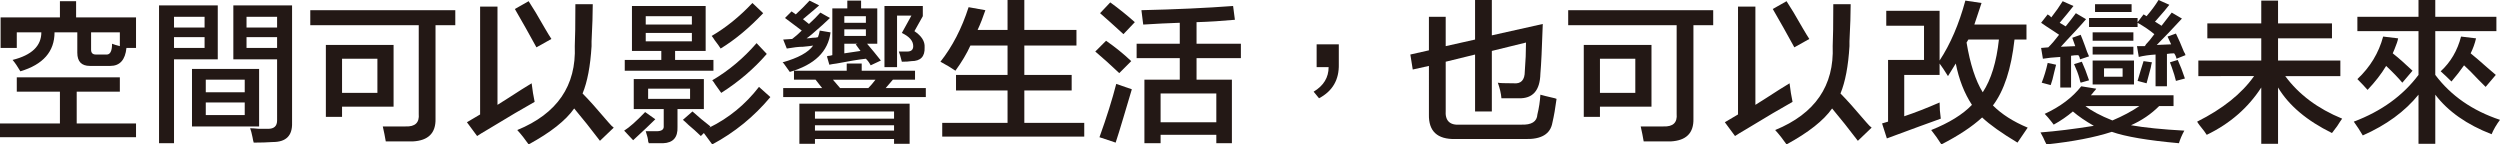
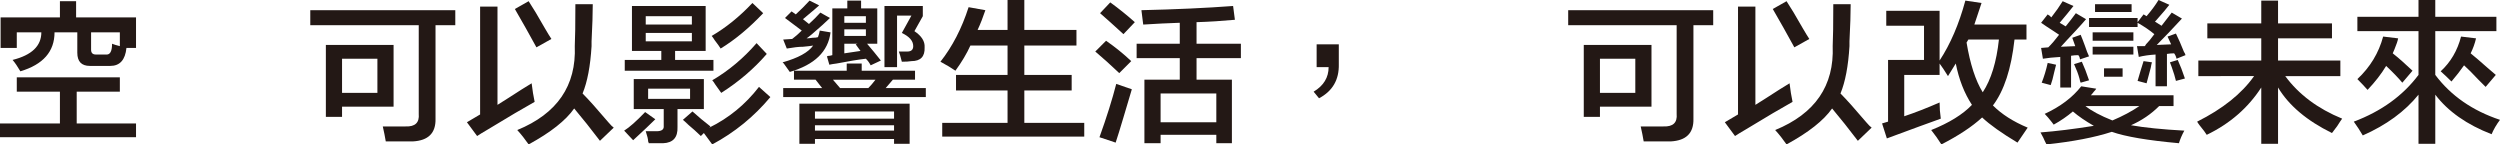
<svg xmlns="http://www.w3.org/2000/svg" version="1.1" id="圖層_1" x="0px" y="0px" viewBox="0 0 543.625 31.403" style="enable-background:new 0 0 543.625 31.403;" xml:space="preserve">
  <g id="XMLID_54_">
    <g id="XMLID_1172_">
      <path id="XMLID_1338_" style="fill:#231815;" d="M3.649,19.936v-3.127h22.412v3.127h-9.382v6.906h12.9v2.997H0v-2.997h13.03    v-6.906H3.649z M4.43,15.506c-0.608-1.042-1.172-1.867-1.694-2.476c4.17-1.042,6.254-3.04,6.254-5.994H3.649v3.388H0.13V3.779    h12.9V0.261h3.518v3.518h13.03v6.645h-2.084c-0.261,2.606-1.434,3.909-3.519,3.909h-4.43c-1.824,0-2.736-0.955-2.736-2.867v-4.43    h-4.952C11.858,11.206,9.382,14.03,4.43,15.506z M26.061,7.036h-6.254v3.779c0,0.696,0.346,1.042,1.042,1.042h2.215    c0.868,0.088,1.303-0.694,1.303-2.345c0.434,0.175,0.998,0.348,1.694,0.521V7.036z" />
-       <path id="XMLID_1328_" style="fill:#231815;" d="M34.583,31.142V1.173h12.77V12.9H37.84v18.243H34.583z M37.84,3.649v2.345h6.646    V3.649H37.84z M37.84,10.424h6.646V8.079H37.84V10.424z M41.749,27.494V14.985h14.594v12.509H41.749z M44.746,17.33v2.736h8.47    V17.33H44.746z M44.746,25.018h8.47v-2.736h-8.47V25.018z M55.17,31.012c-0.088-0.26-0.175-0.651-0.261-1.173    c-0.175-0.869-0.348-1.521-0.521-1.955c0.434,0,1.086,0.043,1.955,0.13c0.868,0,1.519,0,1.955,0c1.303,0,1.955-0.607,1.955-1.824    V12.9H50.74V1.173h12.77v25.54c0.085,2.779-1.303,4.17-4.17,4.17C58.123,30.967,56.734,31.012,55.17,31.012z M53.607,3.649v2.345    h6.646V3.649H53.607z M53.607,8.079v2.345h6.646V8.079H53.607z" />
      <path id="XMLID_1324_" style="fill:#231815;" d="M67.471,5.473V2.215h31.533v3.258h-4.3V25.8c0.086,3.127-1.563,4.776-4.952,4.951    c-1.912,0-3.866,0-5.864,0c-0.175-1.042-0.391-2.13-0.651-3.258c1.824,0,3.474,0,4.952,0c2.085,0.085,3.039-0.824,2.867-2.736    V5.473H67.471z M70.859,25.409V9.773h14.725v13.421H74.378v2.215H70.859z M74.378,12.77v7.427h7.688V12.77H74.378z" />
      <path id="XMLID_1320_" style="fill:#231815;" d="M103.748,29.579l-2.215-2.997c1.042-0.607,1.997-1.173,2.867-1.694V1.433h3.779    v21.37c0.521-0.346,1.346-0.867,2.475-1.564c1.998-1.303,3.649-2.346,4.952-3.127c0.173,1.478,0.391,2.824,0.651,4.039    c-2.345,1.303-5.733,3.302-10.164,5.994C105.05,28.752,104.269,29.231,103.748,29.579z M116.648,10.294    c-1.563-2.867-3.128-5.646-4.691-8.339l2.997-1.694c0.867,1.303,2.04,3.258,3.518,5.864c0.607,1.042,1.085,1.824,1.434,2.345    L116.648,10.294z M130.46,30.621c-1.912-2.521-3.779-4.864-5.603-7.036c-1.824,2.606-5.126,5.212-9.903,7.818    c-0.782-1.13-1.608-2.172-2.476-3.127c8.686-3.561,12.855-9.642,12.509-18.243c0.085-1.736,0.13-4.776,0.13-9.121h3.779    c0,1.999-0.087,4.691-0.261,8.079c0,0.436,0,0.782,0,1.042c-0.26,4.345-0.912,7.775-1.955,10.294    c1.303,1.303,3.17,3.388,5.603,6.255c0.521,0.609,0.912,0.998,1.173,1.173L130.46,30.621z" />
      <path id="XMLID_1310_" style="fill:#231815;" d="M137.678,30.491l-1.955-2.085c1.128-0.696,2.649-2.04,4.561-4.039l2.215,1.563    C141.457,26.973,139.849,28.492,137.678,30.491z M137.418,11.076V1.303h16.027v9.773h-6.646v1.955h8.339v2.345h-19.285V13.03    h7.949v-1.955H137.418z M137.809,23.715V17.2h15.246v6.515h-5.733v3.909c0.085,2.258-0.957,3.431-3.127,3.518    c-0.869,0-1.912,0-3.128,0c0-0.087-0.044-0.218-0.13-0.391c0-0.436-0.175-1.173-0.521-2.215c0.955,0,1.737,0,2.346,0    c1.128,0,1.649-0.391,1.564-1.173v-3.649H137.809z M140.415,3.518v1.824h10.033V3.518H140.415z M140.415,7.167v1.824h10.033V7.167    H140.415z M140.936,19.285V21.5h9.121v-2.215H140.936z M152.402,29.579c-0.696-0.697-1.869-1.739-3.518-3.127    c1.215,0.957,1.086,0.827-0.391-0.391l2.085-1.824c0.434,0.348,1.085,0.912,1.954,1.694c0.868,0.696,1.519,1.218,1.955,1.564    l-0.261,0.26c4.255-2.085,7.861-5.037,10.815-8.861l2.476,2.215c-3.563,4.257-7.775,7.688-12.639,10.294l-1.824-2.476    L152.402,29.579z M156.703,10.555c-0.261-0.434-0.696-1.043-1.303-1.824c-0.261-0.434-0.479-0.737-0.651-0.912    c3.127-1.824,6.08-4.212,8.86-7.167l2.346,2.215C162.912,6.082,159.83,8.645,156.703,10.555z M156.833,20.197    c-0.261-0.346-0.696-0.955-1.303-1.825c-0.261-0.434-0.479-0.737-0.651-0.912c3.561-2.085,6.775-4.776,9.642-8.079l2.215,2.345    C163.955,14.942,160.654,17.766,156.833,20.197z" />
      <path id="XMLID_1216_" style="fill:#231815;" d="M171.088,10.555L170.306,8.6l1.955-0.13c0.694-0.521,1.388-1.128,2.084-1.824    c-1.303-0.955-2.52-1.867-3.648-2.737l1.434-1.433l0.912,0.652c1.043-0.955,2.04-1.955,2.997-2.997l2.085,1.042    c-0.175,0.175-0.521,0.479-1.042,0.912c-1.13,0.957-1.955,1.651-2.476,2.085l1.303,1.043c0.955-0.867,1.779-1.694,2.476-2.476    l2.085,1.173c-0.782,0.782-2.085,1.955-3.909,3.518c-0.521,0.436-0.912,0.739-1.173,0.912c0.261,0,0.694-0.043,1.303-0.13    c0.521,0,0.912-0.043,1.173-0.13c0.173-0.434,0.303-0.912,0.391-1.433l2.346,0.391c-0.521,4.17-3.476,7.036-8.861,8.6    c-0.261-0.346-0.696-0.955-1.303-1.824c-0.088-0.085-0.175-0.173-0.261-0.26c3.388-0.955,5.603-2.17,6.646-3.649    c-0.521,0.087-1.26,0.175-2.215,0.261C173.737,10.164,172.564,10.294,171.088,10.555z M172.651,17.33v-1.955h11.467v-1.564h3.258    v1.564h11.597v1.955h-5.212h0.391l-1.563,1.824h8.73v1.955h-31.012v-1.955h8.47l-1.434-1.824h0.521H172.651z M173.824,31.273    v-8.73H197.8v8.73h-3.388V30.23h-17.2v1.042H173.824z M177.212,24.236V25.8h17.2v-1.564H177.212z M177.212,27.233v1.173h17.2    v-1.173H177.212z M180.339,14.073l-0.521-1.824c0.173-0.086,0.391-0.13,0.651-0.13c0.261-0.085,0.434-0.13,0.521-0.13V1.824h3.258    V0.13h2.997v1.694h3.518v7.688h-2.215c1.042,1.218,2.04,2.433,2.997,3.649l-2.215,1.042c-0.26-0.521-0.608-0.998-1.042-1.433    c-1.564,0.175-3.693,0.521-6.385,1.042C181.207,13.9,180.686,13.987,180.339,14.073z M188.809,19.155    c0.521-0.521,1.042-1.128,1.564-1.824h-9.252l1.564,1.824H188.809z M183.597,3.518v1.433h4.691V3.518H183.597z M183.597,7.818    h4.691V6.385h-4.691V7.818z M187.115,11.076l-1.042-1.433l0.391-0.13h-2.866v2.085L187.115,11.076z M192.327,14.594V1.303h8.339    v2.215l-1.824,3.258c1.564,1.043,2.301,2.215,2.215,3.518c0.085,1.999-0.87,2.997-2.867,2.997c-0.521,0.088-1.218,0.13-2.085,0.13    c-0.261-1.043-0.479-1.78-0.651-2.215c0.694,0,1.303,0,1.824,0c0.867,0,1.303-0.391,1.303-1.173c0-1.128-0.827-2.085-2.476-2.867    l2.085-3.779h-3.127v11.206H192.327z" />
      <path id="XMLID_1214_" style="fill:#231815;" d="M207.755,15.376c-0.869-0.607-1.955-1.258-3.257-1.955    c2.606-3.3,4.646-7.252,6.124-11.858l3.648,0.652c-0.521,1.564-1.087,2.997-1.694,4.3h6.515V0h3.648v6.515h11.336v3.388H222.74    v6.385h10.294v3.388H222.74v7.036h13.03v2.997h-30.882v-2.997h14.203v-7.036h-11.206v-3.388h11.206V9.903h-8.079    C210.232,11.642,209.144,13.466,207.755,15.376z" />
      <path id="XMLID_1208_" style="fill:#231815;" d="M243.38,15.897c-1.824-1.737-3.563-3.3-5.212-4.691l2.346-2.345    c1.997,1.391,3.821,2.867,5.473,4.43L243.38,15.897z M242.599,31.012l-3.519-1.173c1.564-4.343,2.779-8.209,3.648-11.597    c1.042,0.348,2.171,0.739,3.388,1.173c-0.348,1.217-0.957,3.257-1.824,6.124C243.596,27.885,243.032,29.709,242.599,31.012z     M244.293,7.427c-2.085-1.91-3.779-3.431-5.082-4.561l2.215-2.345c1.91,1.39,3.691,2.824,5.342,4.3L244.293,7.427z M248.592,5.342    l-0.391-3.127c7.47-0.173,14.115-0.476,19.936-0.912l0.391,2.997c-2.781,0.26-5.56,0.436-8.339,0.521v4.691h9.642v3.127h-9.642    v4.691h7.688v13.812h-3.388v-1.824h-12.118v1.824h-3.518V17.33h7.688v-4.691h-9.382V9.512h9.382v-4.56    C253.935,5.039,251.284,5.169,248.592,5.342z M252.371,20.327v6.255h12.118v-6.255H252.371z" />
      <path id="XMLID_1206_" style="fill:#231815;" d="M291.123,9.642v4.3c0.085,3.388-1.348,5.864-4.3,7.427l-1.173-1.433    c2.17-1.303,3.258-3.083,3.258-5.342h-2.606V9.642H291.123z" />
-       <path id="XMLID_1204_" style="fill:#231815;" d="M320.754,24.236V11.858l-6.385,1.564v10.555c-0.175,2.26,0.867,3.302,3.127,3.127    h13.29c2.258,0.087,3.431-0.652,3.519-2.215c0.346-1.389,0.564-2.822,0.651-4.3c0.607,0.175,1.476,0.391,2.606,0.651    c0.434,0.088,0.737,0.175,0.912,0.261c-0.261,1.999-0.566,3.736-0.912,5.212c-0.436,2.431-2.39,3.603-5.864,3.518h-15.245    c-3.909,0.085-5.821-1.694-5.733-5.342V14.333l-3.518,0.782l-0.522-3.258l4.039-0.912V3.649h3.648v6.385l6.385-1.433V0h3.648    v7.688l11.076-2.476c-0.175,5.3-0.348,8.905-0.521,10.815c-0.087,3.649-1.651,5.43-4.691,5.343c-1.303,0-2.563,0-3.779,0    c-0.087-1.042-0.348-2.17-0.782-3.388c0.346,0.088,1.476,0.13,3.388,0.13c1.649,0.175,2.476-0.694,2.476-2.606    c0.173-2.17,0.26-4.255,0.26-6.255l-7.427,1.824v13.161H320.754z" />
      <path id="XMLID_1200_" style="fill:#231815;" d="M341.003,5.473V2.215h31.533v3.258h-4.3V25.8    c0.086,3.127-1.563,4.776-4.952,4.951c-1.912,0-3.866,0-5.864,0c-0.175-1.042-0.391-2.13-0.651-3.258c1.824,0,3.474,0,4.952,0    c2.085,0.085,3.04-0.824,2.867-2.736V5.473H341.003z M344.391,25.409V9.773h14.725v13.421H347.91v2.215H344.391z M347.91,12.77    v7.427h7.688V12.77H347.91z" />
      <path id="XMLID_1196_" style="fill:#231815;" d="M377.28,29.579l-2.215-2.997c1.043-0.607,1.997-1.173,2.867-1.694V1.433h3.779    v21.37c0.521-0.346,1.346-0.867,2.476-1.564c1.997-1.303,3.649-2.346,4.952-3.127c0.173,1.478,0.391,2.824,0.651,4.039    c-2.345,1.303-5.733,3.302-10.164,5.994C378.583,28.752,377.801,29.231,377.28,29.579z M390.18,10.294    c-1.564-2.867-3.127-5.646-4.691-8.339l2.997-1.694c0.867,1.303,2.04,3.258,3.518,5.864c0.607,1.042,1.086,1.824,1.434,2.345    L390.18,10.294z M403.992,30.621c-1.912-2.521-3.779-4.864-5.603-7.036c-1.824,2.606-5.126,5.212-9.903,7.818    c-0.782-1.13-1.608-2.172-2.476-3.127c8.685-3.561,12.855-9.642,12.509-18.243c0.085-1.736,0.13-4.776,0.13-9.121h3.779    c0,1.999-0.087,4.691-0.261,8.079c0,0.436,0,0.782,0,1.042c-0.26,4.345-0.912,7.775-1.955,10.294    c1.303,1.303,3.17,3.388,5.603,6.255c0.521,0.609,0.912,0.998,1.173,1.173L403.992,30.621z" />
      <path id="XMLID_1193_" style="fill:#231815;" d="M410.298,30.1l-1.042-3.258l1.303-0.391V13.03h7.818V5.603h-8.209V2.346h11.597    v10.815c2.345-3.561,4.212-7.904,5.603-13.031l3.518,0.521c-0.521,1.564-1.043,3.128-1.564,4.691h11.336V8.6h-2.606    c-0.696,6.342-2.26,11.121-4.691,14.333c1.91,1.912,4.431,3.518,7.558,4.821c-0.782,1.128-1.521,2.215-2.215,3.258    c-3.476-2.085-6.039-3.909-7.688-5.473c-2.172,1.997-5.126,3.952-8.861,5.864c-0.175-0.261-0.521-0.782-1.042-1.564    c-0.521-0.696-0.913-1.218-1.173-1.564c3.909-1.563,6.861-3.388,8.86-5.473c-1.651-2.518-2.824-5.515-3.518-8.991    c-0.521,0.869-1.087,1.781-1.694,2.736c-0.696-1.128-1.303-2.04-1.824-2.736v2.476h-7.688v8.991    c2.346-0.782,4.907-1.78,7.688-2.997c0,1.13,0.085,2.303,0.261,3.518C419.593,26.67,415.684,28.101,410.298,30.1z M428.02,8.6    l-0.391,0.652c0.782,4.691,1.954,8.297,3.518,10.815c1.824-2.779,2.997-6.601,3.518-11.467H428.02z" />
-       <path id="XMLID_1179_" style="fill:#231815;" d="M446.575,27.103c-0.087-0.086-0.218-0.261-0.391-0.521    c-0.608-0.782-1.13-1.389-1.564-1.824c3.388-1.564,6.037-3.561,7.948-5.994l3.258,0.521c-0.087,0.175-0.261,0.391-0.521,0.651    c-0.261,0.348-0.479,0.609-0.652,0.782h17.982v2.345h-3.128c-1.739,1.739-3.779,3.128-6.124,4.17    c2.952,0.521,6.818,0.912,11.597,1.173c-0.521,0.955-0.912,1.867-1.172,2.736c-6.776-0.609-11.642-1.433-14.594-2.476    c-3.736,1.216-8.47,2.128-14.203,2.737c-0.087-0.175-0.218-0.436-0.391-0.782c-0.087-0.26-0.391-0.869-0.912-1.824    c3.388-0.26,7.252-0.739,11.597-1.433c-1.825-1.042-3.345-2.085-4.561-3.127C449.527,25.279,448.139,26.236,446.575,27.103z     M444.23,12.77l-0.391-2.345l1.563-0.13c0.782-0.782,1.563-1.694,2.346-2.736c-0.261-0.173-0.652-0.434-1.173-0.782    c-1.218-0.782-2.13-1.389-2.736-1.824l1.433-1.824c0.086,0.088,0.216,0.175,0.391,0.261c0.173,0.175,0.303,0.305,0.391,0.391    c0.955-1.216,1.78-2.388,2.476-3.518l2.345,1.043c-0.957,1.217-1.955,2.433-2.997,3.648l1.303,0.782    c0.782-0.955,1.519-1.91,2.215-2.867l2.215,1.303c-0.436,0.521-1.172,1.348-2.215,2.476c-1.478,1.563-2.564,2.736-3.258,3.518    l3.127-0.13l-0.651-1.824l1.824-0.651c0.26,0.609,0.564,1.39,0.912,2.345c0.346,1.042,0.651,1.824,0.912,2.345l-1.955,0.651    c0-0.085-0.045-0.26-0.13-0.521c-0.087-0.173-0.175-0.303-0.261-0.391c-0.521,0-1.043,0.045-1.564,0.13v6.906h-2.346v-6.646    C446.53,12.466,445.272,12.597,444.23,12.77z M445.924,18.503l-1.955-0.521c0.521-1.303,0.955-2.736,1.303-4.3l1.824,0.391    c-0.087,0.348-0.218,0.869-0.391,1.563C446.445,16.854,446.184,17.809,445.924,18.503z M452.439,17.982    c-0.088-0.173-0.175-0.476-0.261-0.912c-0.261-0.955-0.651-1.997-1.173-3.127l1.694-0.521c0.521,1.13,1.043,2.476,1.564,4.039    L452.439,17.982z M453.481,23.064c1.303,1.042,3.258,2.085,5.864,3.128c2.258-0.955,4.212-1.997,5.864-3.128H453.481z     M465.078,12.379l-0.391-2.345h1.694c0.085-0.085,0.173-0.216,0.26-0.391c0.522-0.521,1.128-1.258,1.824-2.215    c-1.042-0.867-2.26-1.694-3.648-2.476v0.912h-10.554V3.909h10.554v0.912l1.303-1.694l0.651,0.391    c1.043-1.215,1.91-2.388,2.606-3.518l2.346,1.042c-0.521,0.696-1.478,1.824-2.867,3.388c-0.087,0.088-0.175,0.175-0.261,0.261    c0.521,0.348,0.998,0.651,1.434,0.912l2.215-2.867l2.215,1.303c-2.085,2.26-3.909,4.17-5.473,5.733l3.128-0.13l-0.782-1.694    l1.824-0.652c0.521,1.043,1.128,2.433,1.824,4.17c0-0.173,0.086,0,0.261,0.521l-1.955,0.782c-0.087-0.434-0.26-0.825-0.521-1.173    c-0.521,0-1.042,0.045-1.563,0.13v7.036h-2.476v-6.906C467.336,11.945,466.121,12.118,465.078,12.379z M455.045,8.861V7.036h8.86    v1.824H455.045z M455.045,11.858v-1.694h8.86v1.694H455.045z M455.045,18.373v-5.212h8.991v5.212H455.045z M455.566,2.606V0.912    h7.949v1.694H455.566z M457.521,14.855v1.824h4.04v-1.824H457.521z M466.772,18.112l-1.955-0.521    c0.173-0.521,0.391-1.258,0.652-2.215c0.26-0.867,0.476-1.564,0.651-2.085l1.824,0.261c-0.087,0.26-0.175,0.651-0.261,1.173    C467.336,16.027,467.033,17.157,466.772,18.112z M473.157,17.591c-0.175-0.782-0.478-1.779-0.912-2.997    c-0.175-0.521-0.305-0.867-0.391-1.042l1.694-0.521c0.521,1.13,1.043,2.476,1.564,4.039L473.157,17.591z" />
+       <path id="XMLID_1179_" style="fill:#231815;" d="M446.575,27.103c-0.087-0.086-0.218-0.261-0.391-0.521    c-0.608-0.782-1.13-1.389-1.564-1.824c3.388-1.564,6.037-3.561,7.948-5.994l3.258,0.521c-0.087,0.175-0.261,0.391-0.521,0.651    c-0.261,0.348-0.479,0.609-0.652,0.782h17.982v2.345h-3.128c-1.739,1.739-3.779,3.128-6.124,4.17    c2.952,0.521,6.818,0.912,11.597,1.173c-0.521,0.955-0.912,1.867-1.172,2.736c-6.776-0.609-11.642-1.433-14.594-2.476    c-3.736,1.216-8.47,2.128-14.203,2.737c-0.087-0.175-0.218-0.436-0.391-0.782c-0.087-0.26-0.391-0.869-0.912-1.824    c3.388-0.26,7.252-0.739,11.597-1.433c-1.825-1.042-3.345-2.085-4.561-3.127C449.527,25.279,448.139,26.236,446.575,27.103z     M444.23,12.77l-0.391-2.345l1.563-0.13c0.782-0.782,1.563-1.694,2.346-2.736c-0.261-0.173-0.652-0.434-1.173-0.782    c-1.218-0.782-2.13-1.389-2.736-1.824l1.433-1.824c0.086,0.088,0.216,0.175,0.391,0.261c0.173,0.175,0.303,0.305,0.391,0.391    c0.955-1.216,1.78-2.388,2.476-3.518l2.345,1.043c-0.957,1.217-1.955,2.433-2.997,3.648l1.303,0.782    c0.782-0.955,1.519-1.91,2.215-2.867l2.215,1.303c-0.436,0.521-1.172,1.348-2.215,2.476c-1.478,1.563-2.564,2.736-3.258,3.518    l3.127-0.13l-0.651-1.824l1.824-0.651c0.26,0.609,0.564,1.39,0.912,2.345c0.346,1.042,0.651,1.824,0.912,2.345l-1.955,0.651    c0-0.085-0.045-0.26-0.13-0.521c-0.087-0.173-0.175-0.303-0.261-0.391c-0.521,0-1.043,0.045-1.564,0.13v6.906h-2.346v-6.646    C446.53,12.466,445.272,12.597,444.23,12.77z M445.924,18.503l-1.955-0.521c0.521-1.303,0.955-2.736,1.303-4.3l1.824,0.391    c-0.087,0.348-0.218,0.869-0.391,1.563C446.445,16.854,446.184,17.809,445.924,18.503z M452.439,17.982    c-0.088-0.173-0.175-0.476-0.261-0.912c-0.261-0.955-0.651-1.997-1.173-3.127l1.694-0.521c0.521,1.13,1.043,2.476,1.564,4.039    L452.439,17.982z M453.481,23.064c1.303,1.042,3.258,2.085,5.864,3.128c2.258-0.955,4.212-1.997,5.864-3.128H453.481z     M465.078,12.379l-0.391-2.345h1.694c0.085-0.085,0.173-0.216,0.26-0.391c0.522-0.521,1.128-1.258,1.824-2.215    c-1.042-0.867-2.26-1.694-3.648-2.476v0.912h-10.554V3.909h10.554v0.912l1.303-1.694l0.651,0.391    c1.043-1.215,1.91-2.388,2.606-3.518l2.346,1.042c-0.521,0.696-1.478,1.824-2.867,3.388c-0.087,0.088-0.175,0.175-0.261,0.261    c0.521,0.348,0.998,0.651,1.434,0.912l2.215-2.867l2.215,1.303c-2.085,2.26-3.909,4.17-5.473,5.733l3.128-0.13l-0.782-1.694    l1.824-0.652c0.521,1.043,1.128,2.433,1.824,4.17c0-0.173,0.086,0,0.261,0.521l-1.955,0.782c-0.087-0.434-0.26-0.825-0.521-1.173    c-0.521,0-1.042,0.045-1.563,0.13v7.036h-2.476v-6.906C467.336,11.945,466.121,12.118,465.078,12.379z M455.045,8.861V7.036h8.86    v1.824H455.045z M455.045,11.858v-1.694h8.86v1.694H455.045z M455.045,18.373v-5.212h8.991H455.045z M455.566,2.606V0.912    h7.949v1.694H455.566z M457.521,14.855v1.824h4.04v-1.824H457.521z M466.772,18.112l-1.955-0.521    c0.173-0.521,0.391-1.258,0.652-2.215c0.26-0.867,0.476-1.564,0.651-2.085l1.824,0.261c-0.087,0.26-0.175,0.651-0.261,1.173    C467.336,16.027,467.033,17.157,466.772,18.112z M473.157,17.591c-0.175-0.782-0.478-1.779-0.912-2.997    c-0.175-0.521-0.305-0.867-0.391-1.042l1.694-0.521c0.521,1.13,1.043,2.476,1.564,4.039L473.157,17.591z" />
      <path id="XMLID_1177_" style="fill:#231815;" d="M479.985,8.339V5.082h11.727V0.13h3.648v4.952h11.728v3.258H495.36v4.821h13.552    v3.388h-11.988c2.952,3.997,7.079,7.081,12.379,9.252c-0.26,0.348-0.608,0.869-1.043,1.563c-0.521,0.694-0.912,1.215-1.172,1.564    c-5.473-2.692-9.382-5.994-11.728-9.903v12.248h-3.648V19.024c-2.867,4.43-6.82,7.863-11.857,10.294    c-0.261-0.436-0.782-1.13-1.564-2.085c-0.26-0.346-0.436-0.607-0.521-0.782c5.558-2.779,9.685-6.079,12.379-9.903H478.03v-3.388    h13.682V8.339H479.985z" />
      <path id="XMLID_1173_" style="fill:#231815;" d="M512.612,6.776V3.649h13.291V0h3.648v3.648h13.291v3.127h-13.291v9.512    c3.388,4.518,8.079,7.775,14.073,9.773c-0.782,1.042-1.391,2.085-1.824,3.127c-5.387-2.085-9.469-4.951-12.248-8.6v10.685h-3.648    V20.588c-2.954,3.648-6.994,6.603-12.118,8.861c-0.609-1.042-1.26-2.04-1.955-2.997c5.994-2.258,10.685-5.646,14.073-10.164V6.776    H512.612z M522.385,17.982c-0.87-1.042-2.042-2.258-3.518-3.648c-1.042,1.739-2.391,3.475-4.039,5.212    c-0.696-0.782-1.434-1.564-2.215-2.346c2.779-2.606,4.646-5.688,5.603-9.251l3.258,0.391c-0.087,0.521-0.348,1.303-0.782,2.345    c-0.175,0.436-0.306,0.739-0.391,0.912c1.215,0.957,2.649,2.215,4.3,3.779L522.385,17.982z M540.498,18.894    c-0.348-0.346-0.87-0.867-1.564-1.563c-1.303-1.389-2.345-2.431-3.127-3.127c-0.782,1.13-1.694,2.303-2.737,3.518    c-0.782-0.782-1.563-1.519-2.345-2.215c2.17-1.997,3.648-4.516,4.43-7.558l3.258,0.391c-0.261,1.13-0.652,2.215-1.173,3.258    c0.867,0.696,2.085,1.739,3.648,3.127c0.782,0.696,1.389,1.217,1.824,1.564L540.498,18.894z" />
    </g>
  </g>
</svg>